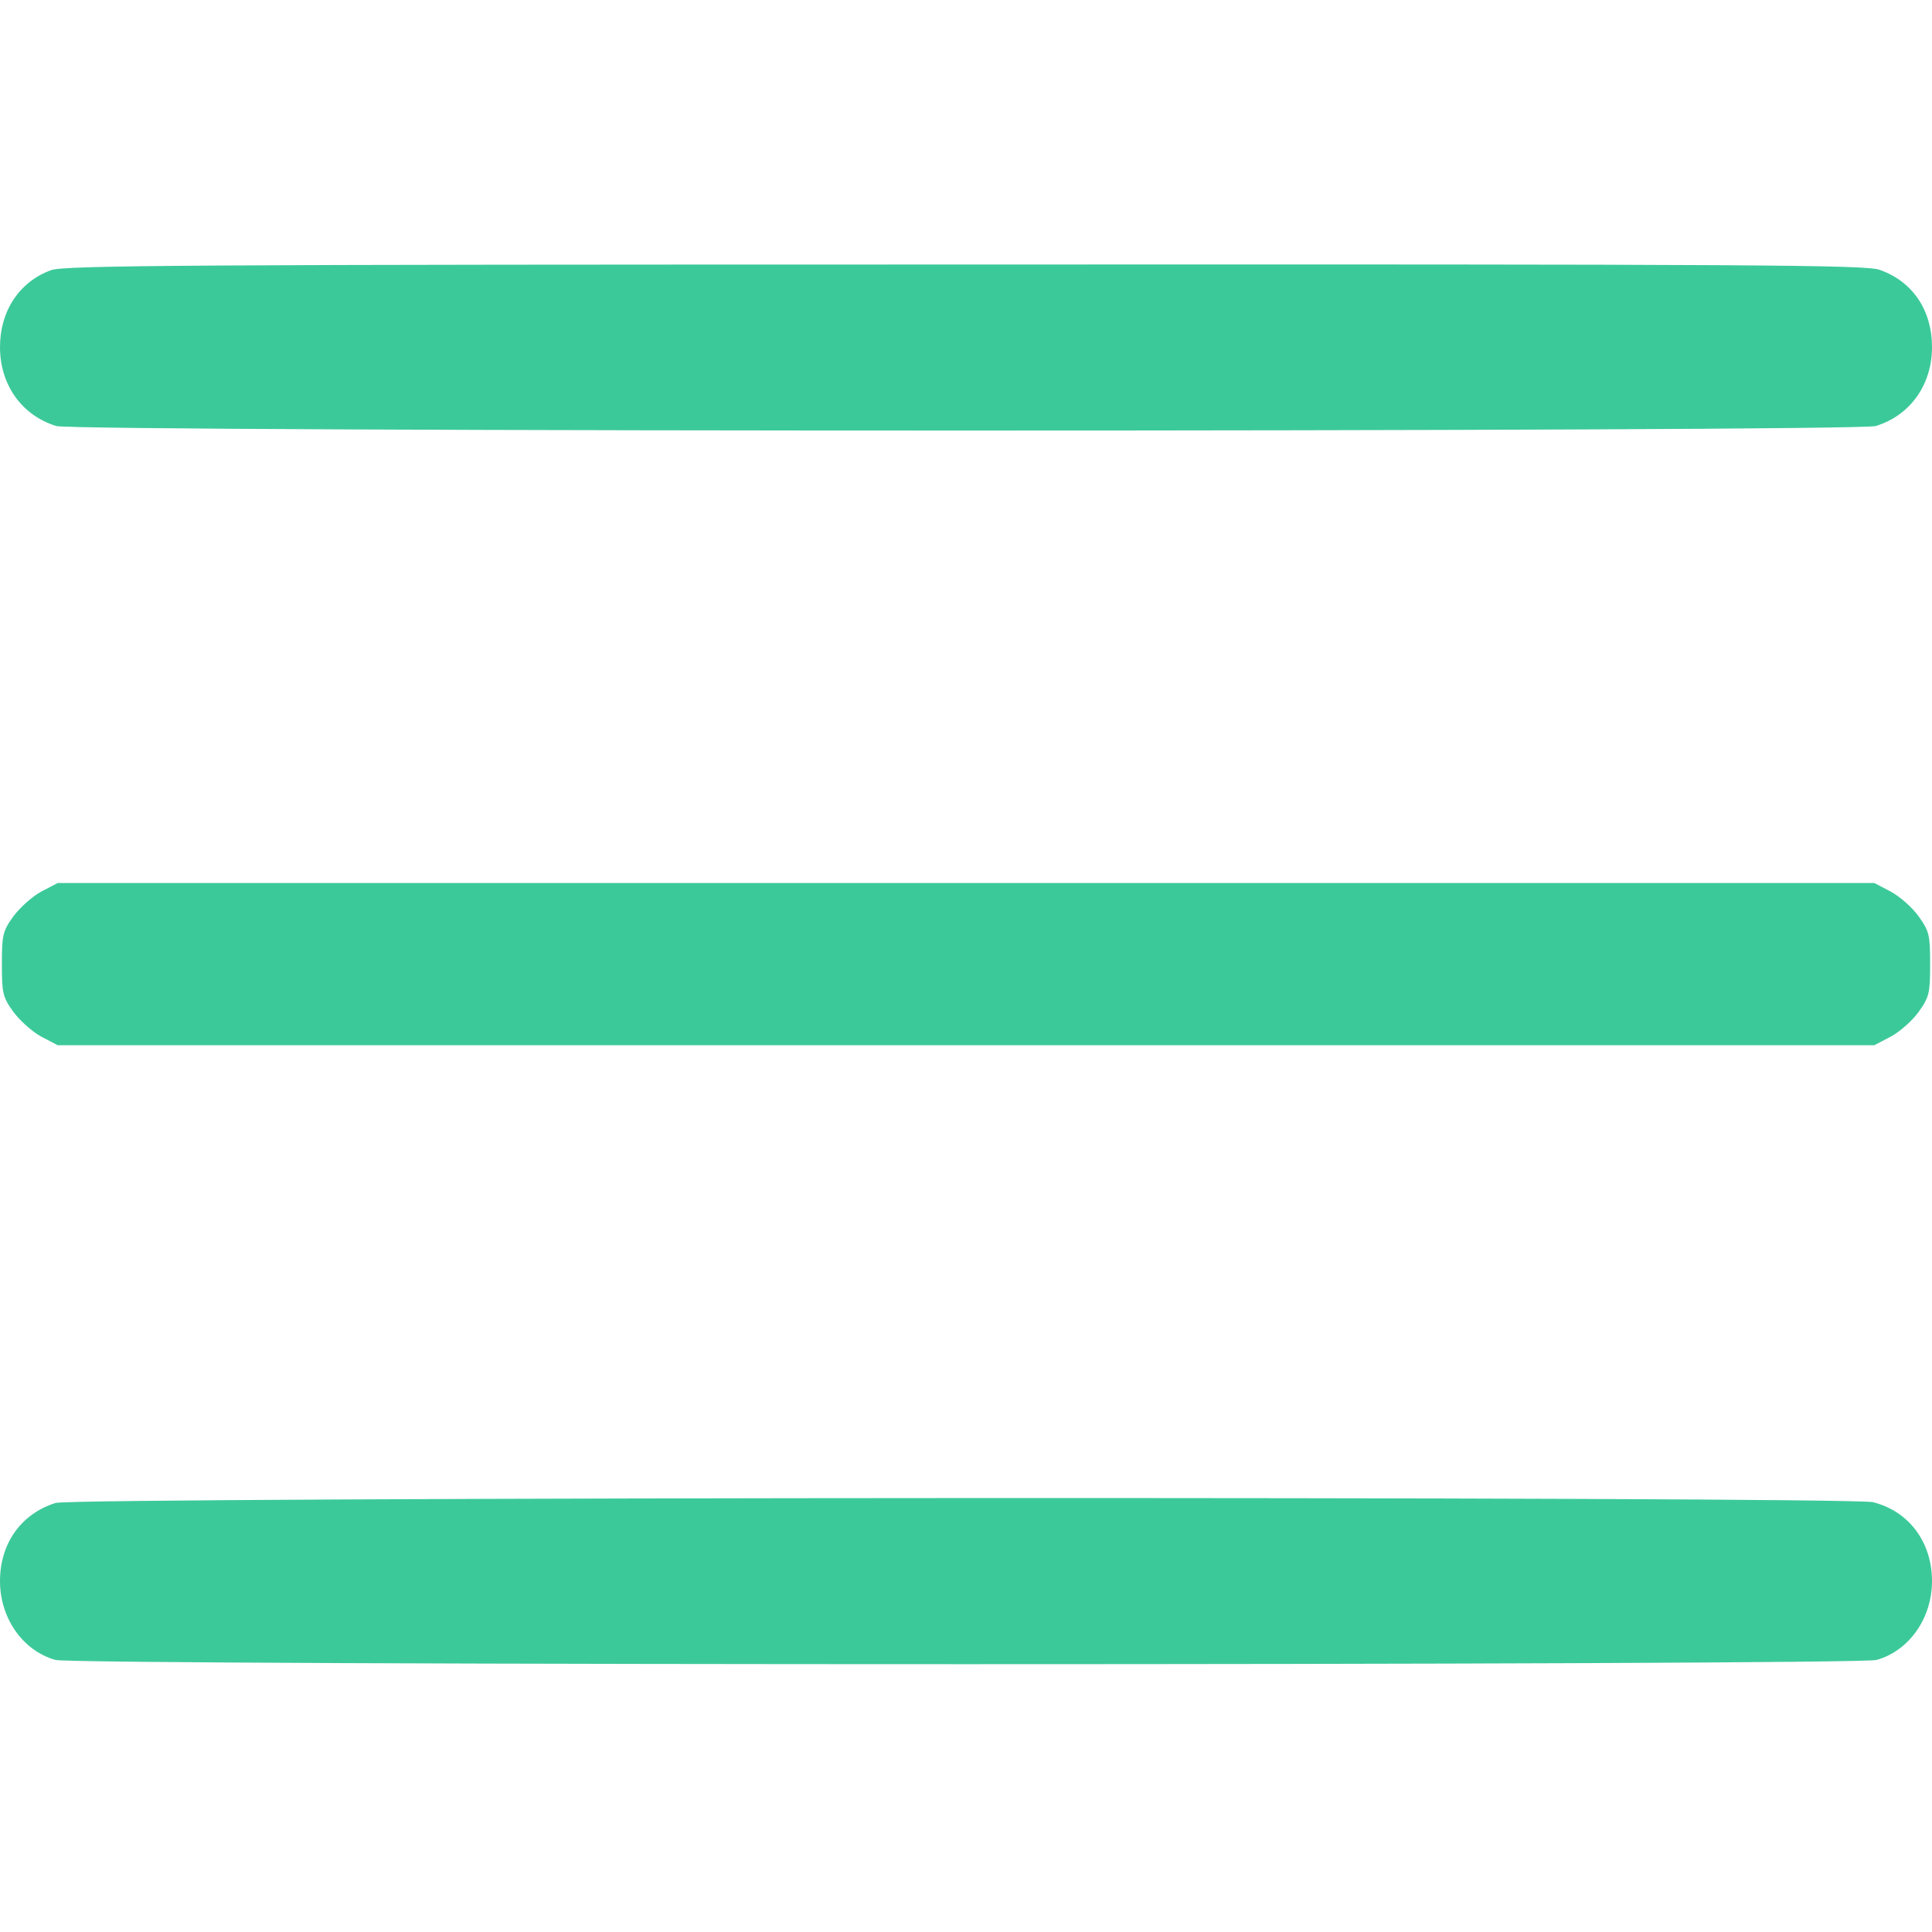
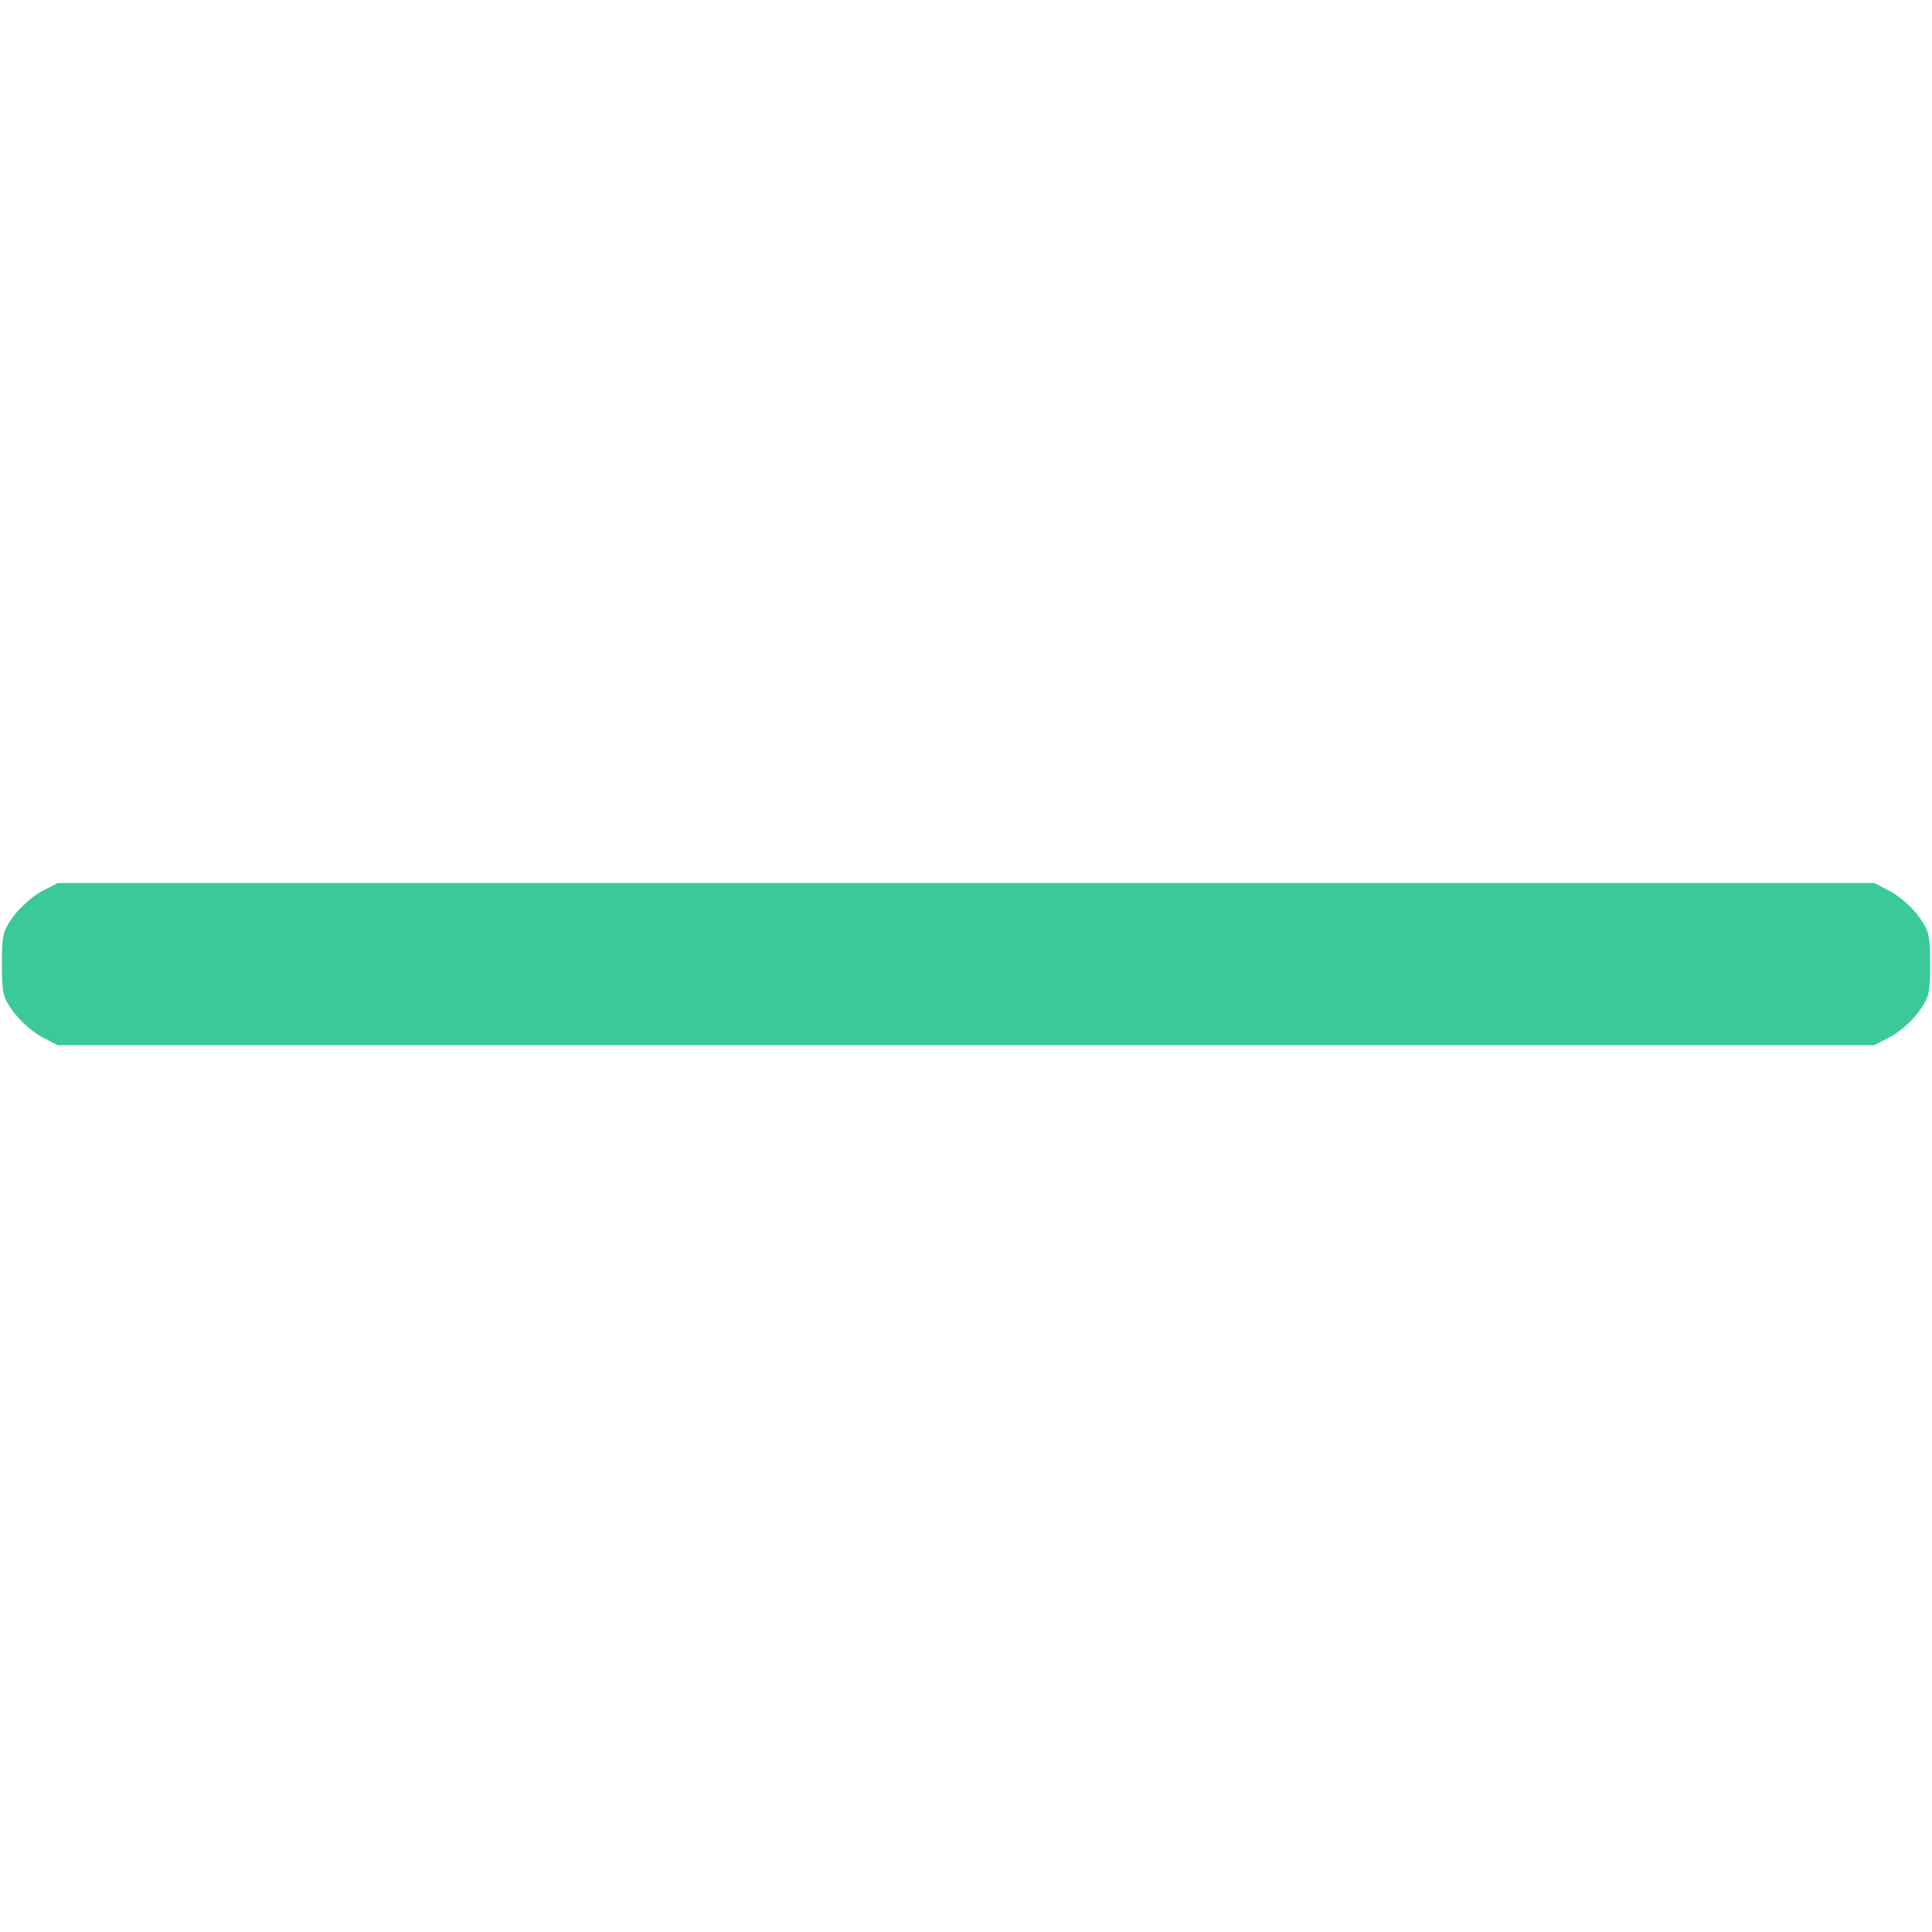
<svg xmlns="http://www.w3.org/2000/svg" width="512" height="512" viewBox="0 0 512 512" fill="none">
-   <path d="M13.5 71.6C5.1 74.7 0 82.4 0 92C0 102 5.8 110.1 14.9 112.9C20.4 114.5 491.6 114.5 497.1 112.9C506.2 110.1 512 102 512 92C512 82.2 506.9 74.6 498.1 71.5C494.2 70.2 467.5 70 255.6 70.1C50 70.1 17 70.3 13.5 71.6Z" fill="#3CC999" />
  <path d="M10.9 236.3C8.5 237.6 5.2 240.6 3.5 242.9C0.7 246.8 0.5 247.9 0.5 255.5C0.5 263.1 0.7 264.2 3.5 268.1C5.2 270.4 8.5 273.4 10.9 274.7L15.3 277H256H496.7L501.1 274.7C503.5 273.4 506.9 270.4 508.5 268.1C511.3 264.2 511.5 263.1 511.5 255.5C511.5 247.9 511.3 246.8 508.5 242.9C506.9 240.6 503.5 237.6 501.1 236.3L496.7 234H256H15.3L10.9 236.3Z" fill="#3CC999" />
-   <path d="M14.7 398.3C5.6 401.2 0 409 0 419C0 428.9 6.1 437.5 14.7 439.9C20 441.4 492 441.4 497.3 439.9C505.9 437.5 512 428.9 512 419C512 408.7 505.9 400.5 496.4 398.1C490 396.5 19.9 396.7 14.7 398.3Z" fill="#3CC999" />
</svg>